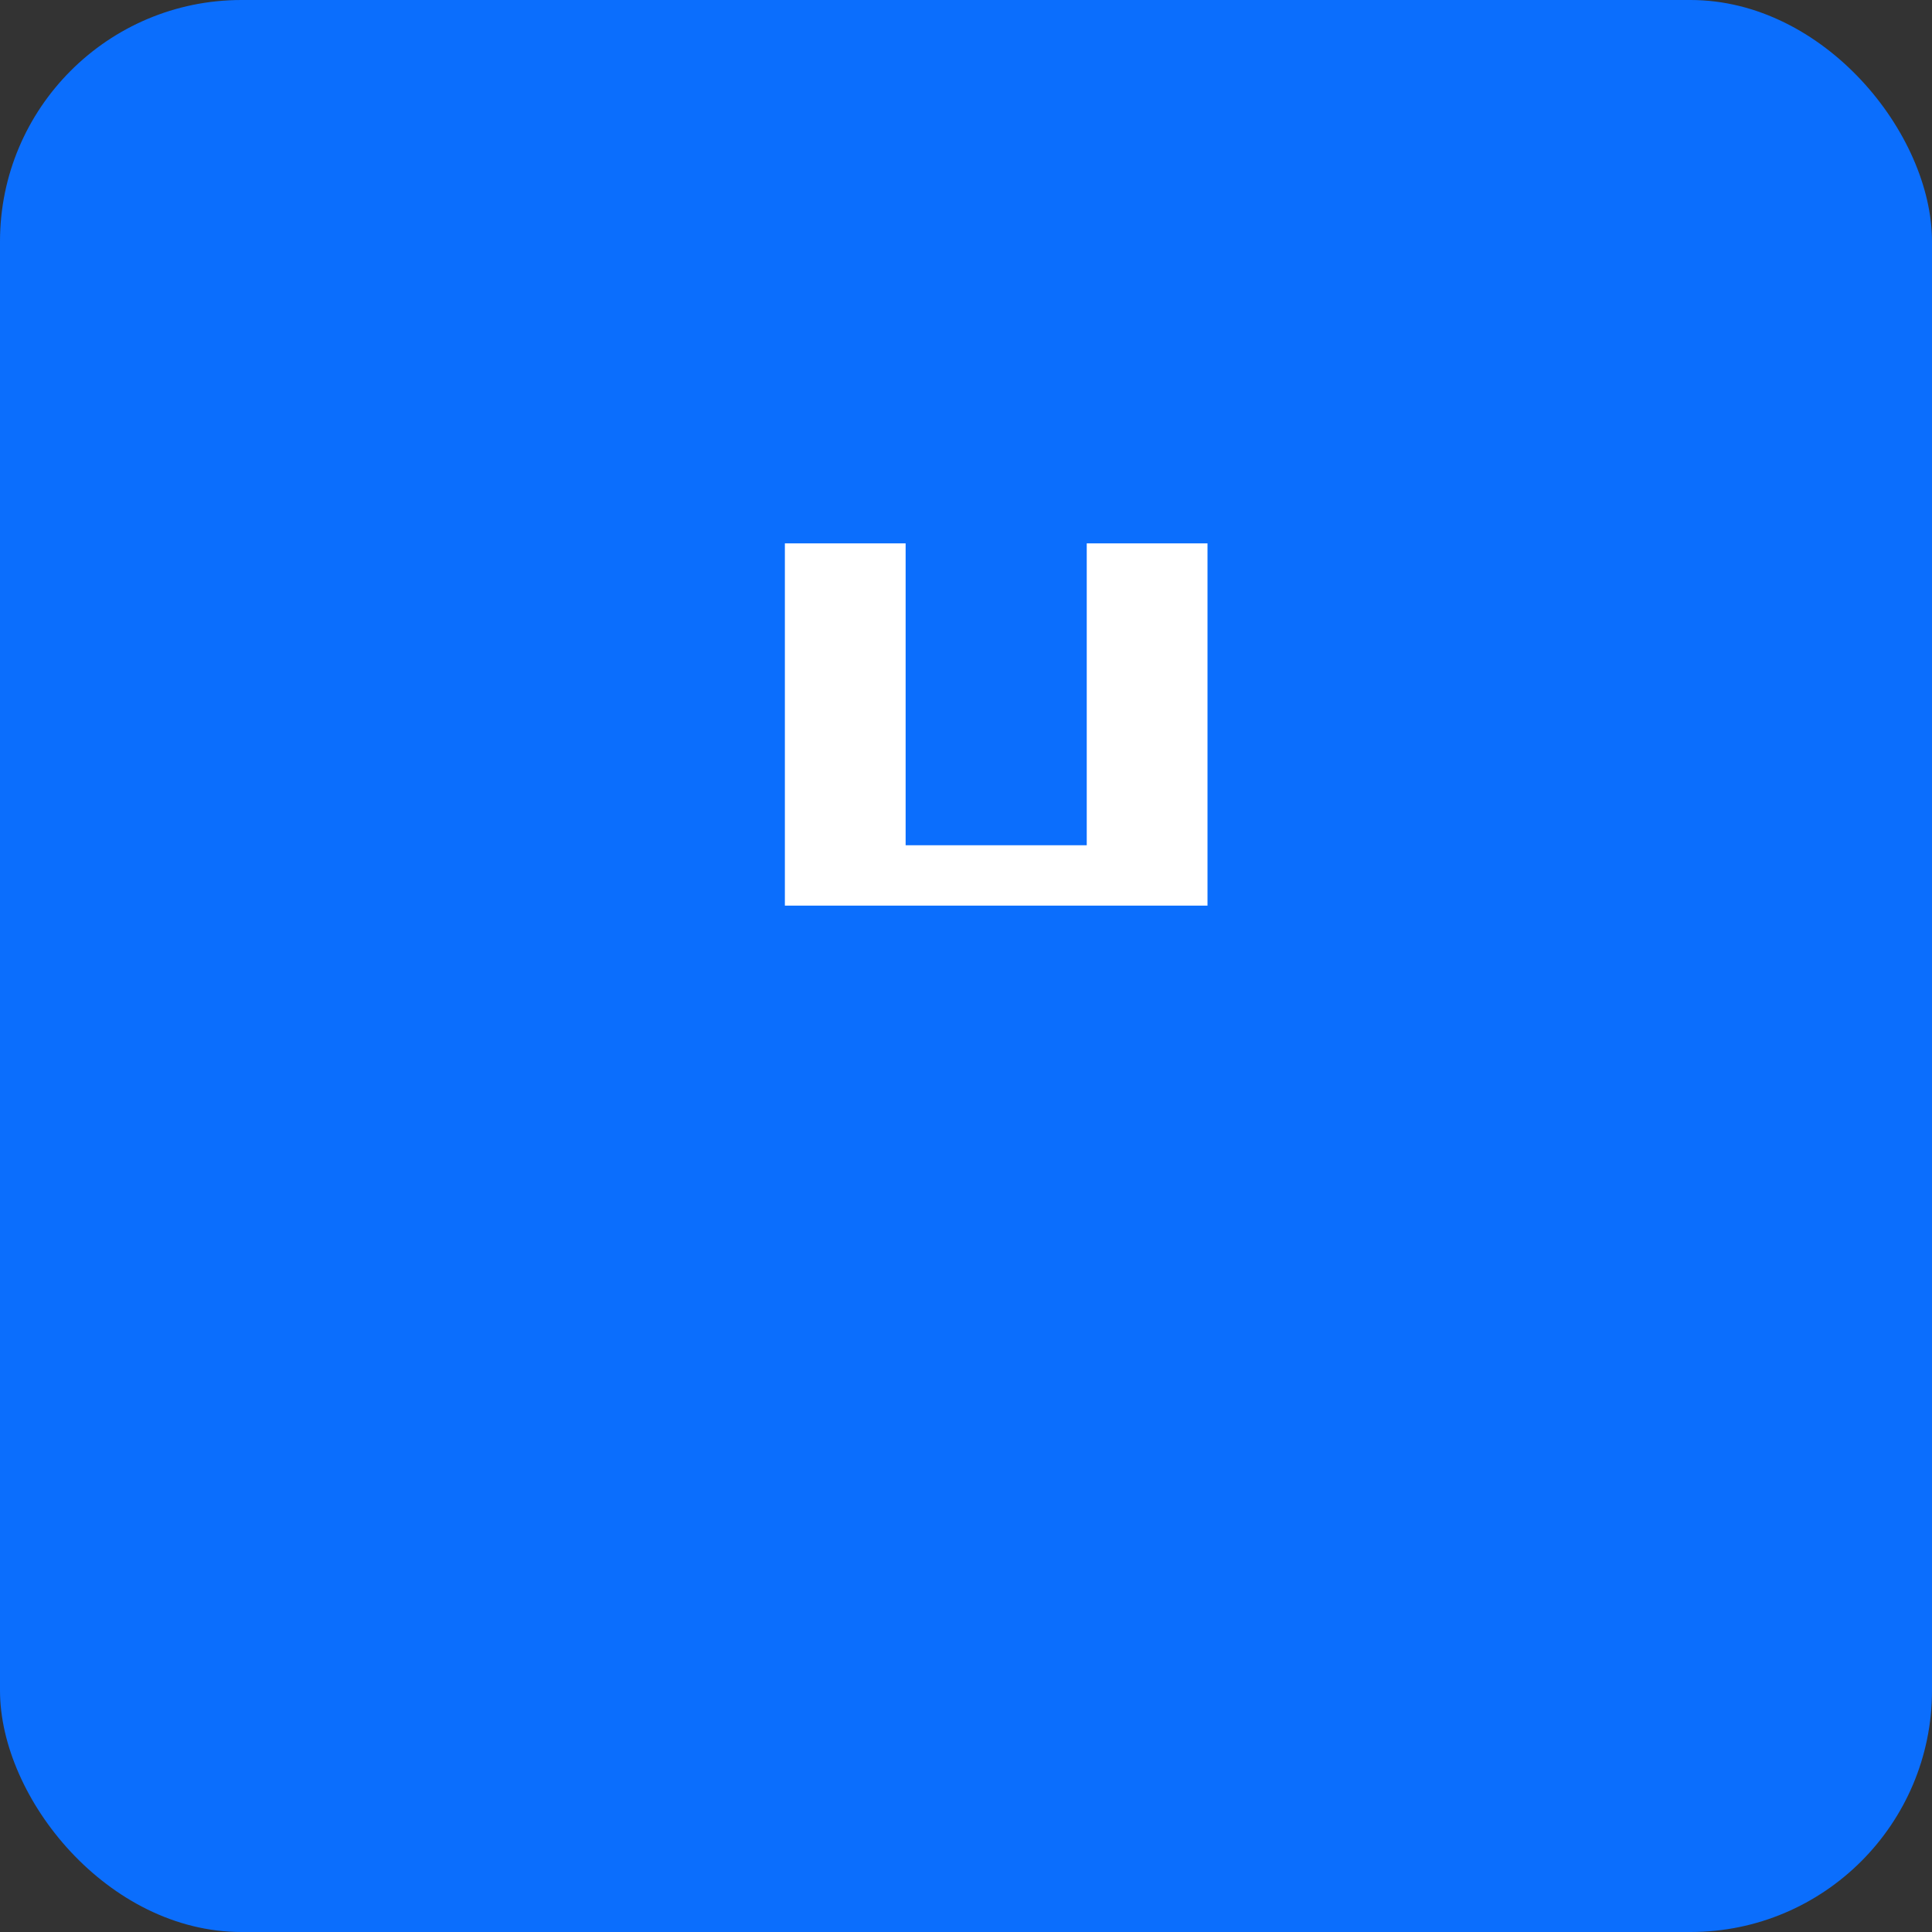
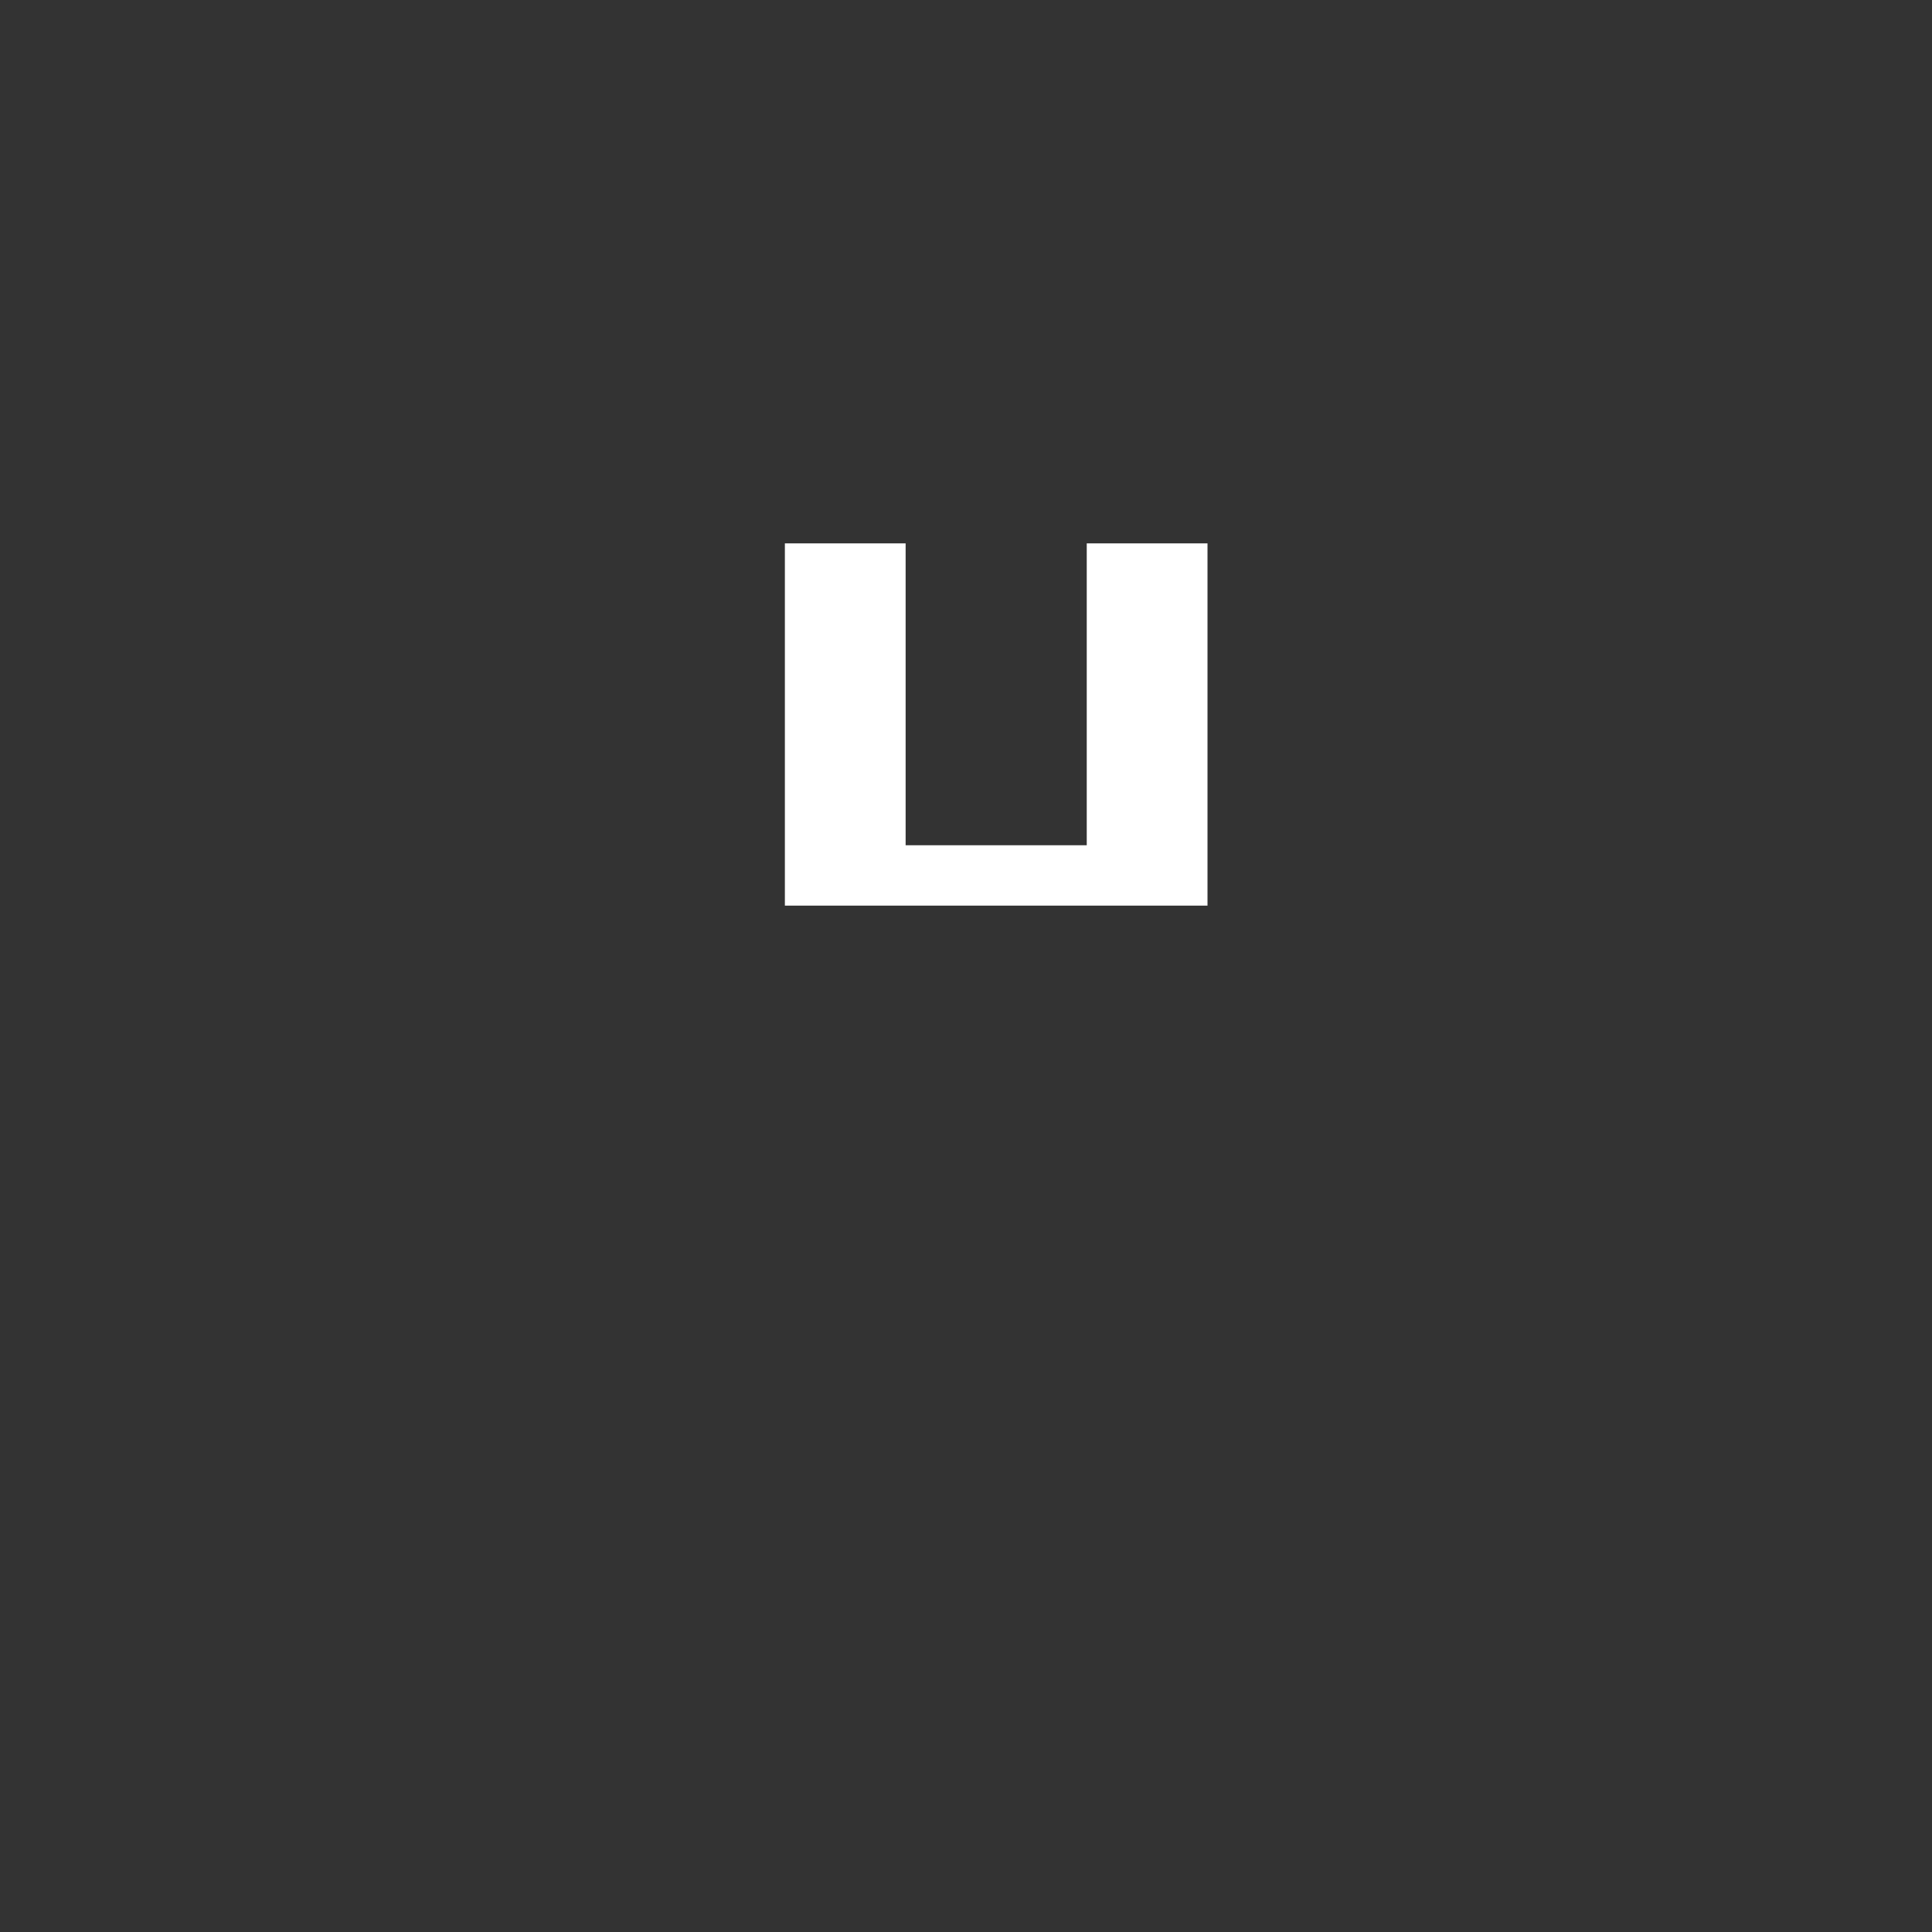
<svg xmlns="http://www.w3.org/2000/svg" viewBox="0 0 64 64">
  <rect x="0" y="0" width="64" height="64" fill="#333333" stroke="none" />
-   <rect width="64" height="64" rx="8" fill="#0b6efd" />
  <path d="M40 18h-4v10h-6V18h-4v12h14V18z" fill="#fff" />
</svg>